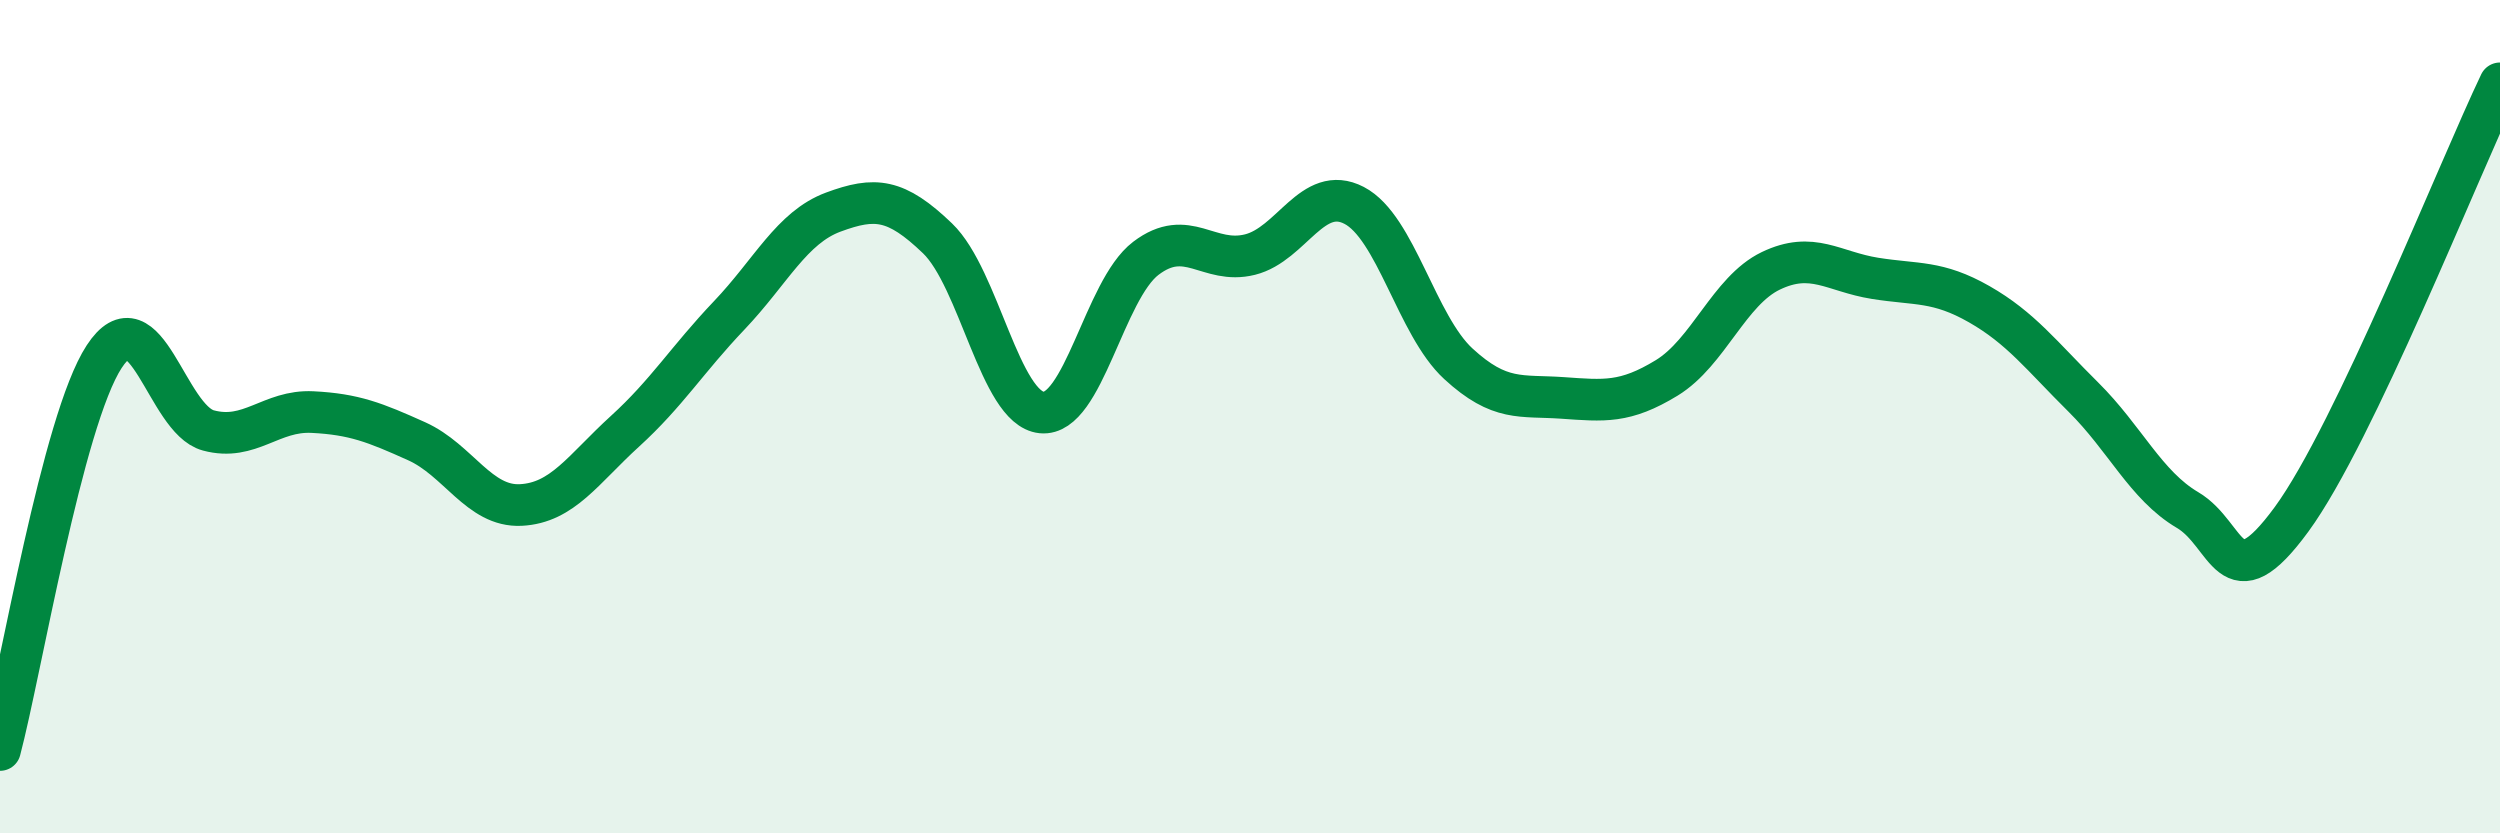
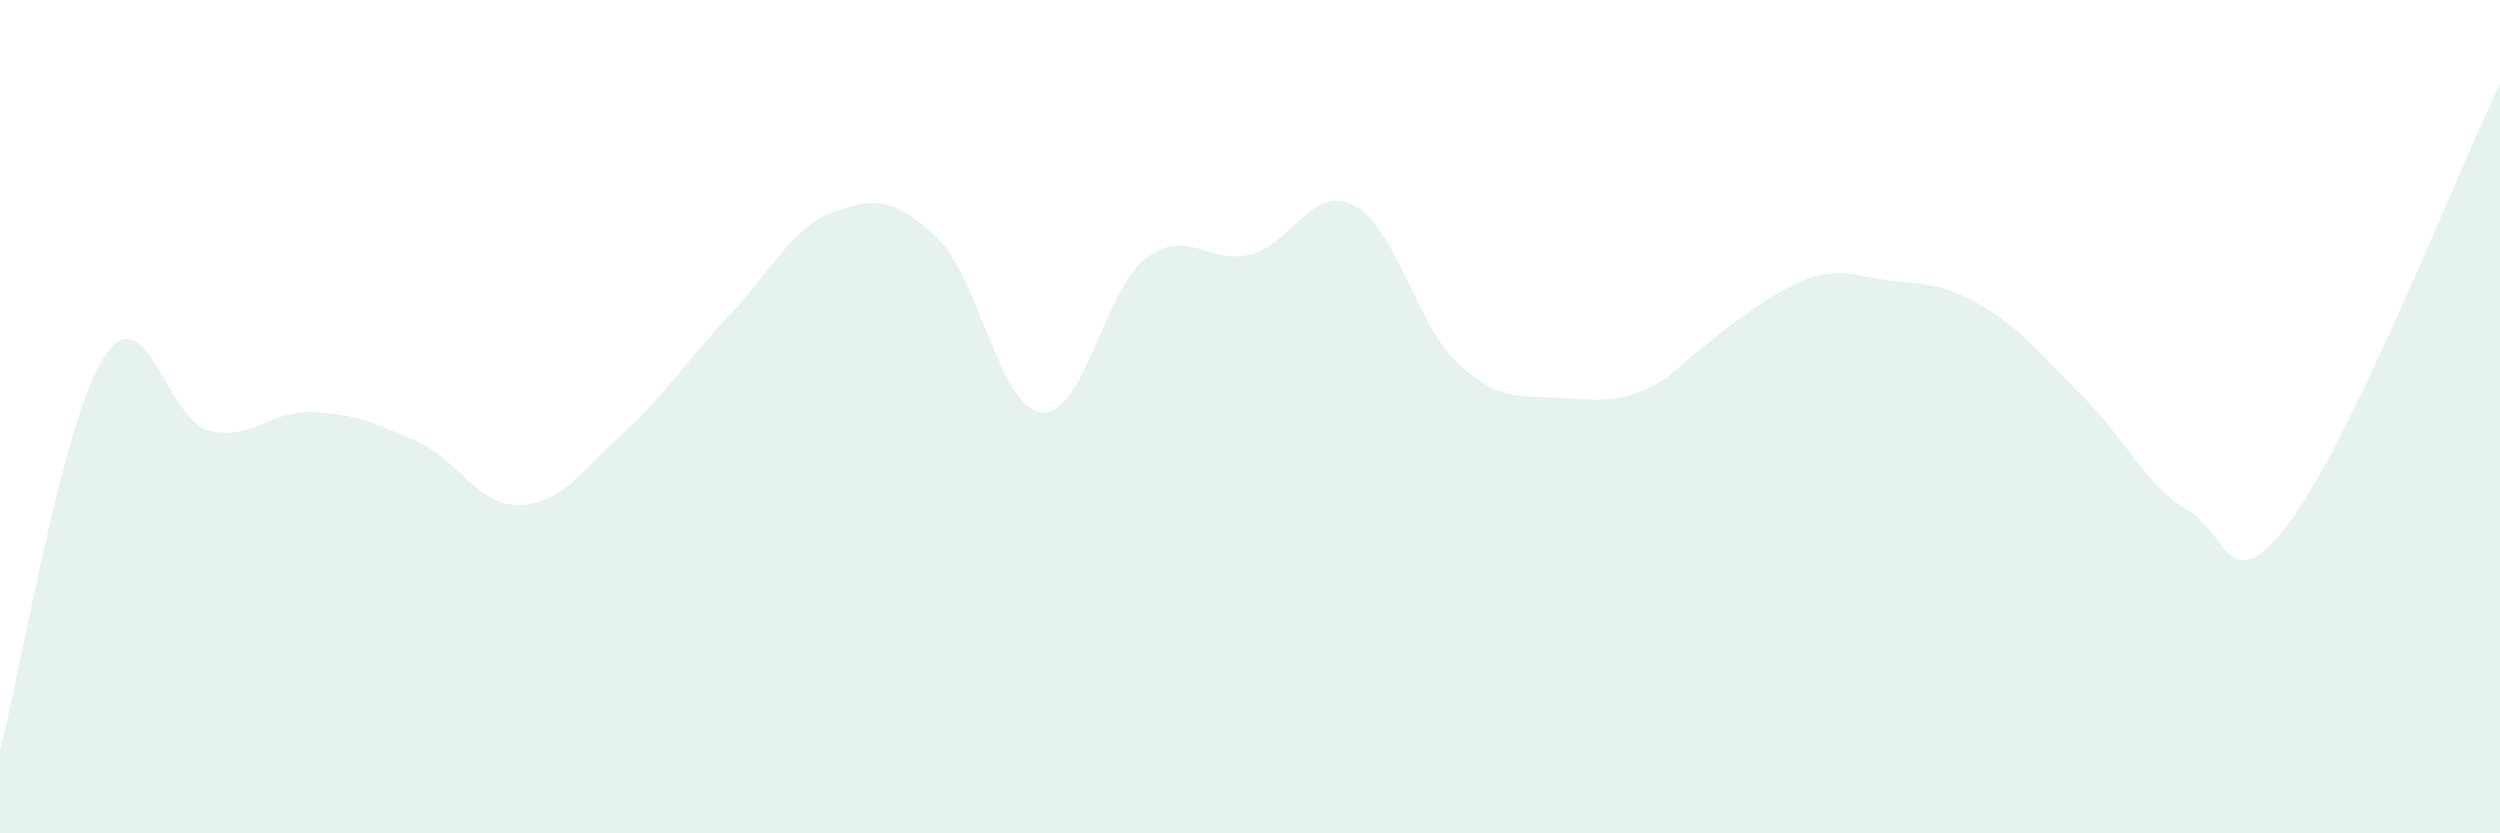
<svg xmlns="http://www.w3.org/2000/svg" width="60" height="20" viewBox="0 0 60 20">
-   <path d="M 0,18 C 0.5,16.11 1.5,10.09 2.5,8.56 C 3.5,7.03 4,10.06 5,10.33 C 6,10.6 6.5,9.84 7.5,9.89 C 8.5,9.94 9,10.14 10,10.59 C 11,11.04 11.5,12.17 12.5,12.12 C 13.5,12.07 14,11.26 15,10.35 C 16,9.44 16.5,8.62 17.5,7.57 C 18.5,6.52 19,5.46 20,5.09 C 21,4.72 21.5,4.76 22.5,5.72 C 23.5,6.68 24,9.8 25,9.9 C 26,10 26.5,6.96 27.5,6.2 C 28.5,5.44 29,6.36 30,6.11 C 31,5.86 31.5,4.41 32.5,4.93 C 33.5,5.45 34,7.81 35,8.73 C 36,9.65 36.5,9.48 37.5,9.55 C 38.5,9.62 39,9.68 40,9.07 C 41,8.46 41.5,6.98 42.5,6.5 C 43.5,6.02 44,6.52 45,6.68 C 46,6.84 46.5,6.73 47.5,7.3 C 48.5,7.87 49,8.54 50,9.53 C 51,10.52 51.5,11.65 52.5,12.24 C 53.5,12.83 53.5,14.51 55,12.46 C 56.5,10.41 59,4.09 60,2L60 20L0 20Z" fill="#008740" opacity="0.1" stroke-linecap="round" stroke-linejoin="round" />
-   <path d="M 0,18 C 0.5,16.11 1.5,10.09 2.5,8.56 C 3.5,7.03 4,10.06 5,10.33 C 6,10.6 6.5,9.84 7.5,9.89 C 8.5,9.94 9,10.14 10,10.59 C 11,11.04 11.5,12.17 12.5,12.12 C 13.5,12.07 14,11.26 15,10.35 C 16,9.44 16.5,8.62 17.5,7.57 C 18.5,6.52 19,5.46 20,5.09 C 21,4.72 21.5,4.76 22.5,5.72 C 23.5,6.68 24,9.8 25,9.9 C 26,10 26.5,6.96 27.5,6.2 C 28.5,5.44 29,6.36 30,6.11 C 31,5.86 31.5,4.41 32.5,4.93 C 33.5,5.45 34,7.81 35,8.73 C 36,9.65 36.5,9.48 37.5,9.55 C 38.5,9.62 39,9.68 40,9.07 C 41,8.46 41.5,6.98 42.5,6.5 C 43.5,6.02 44,6.52 45,6.68 C 46,6.84 46.5,6.73 47.5,7.3 C 48.5,7.87 49,8.54 50,9.53 C 51,10.52 51.5,11.65 52.5,12.24 C 53.5,12.83 53.5,14.51 55,12.46 C 56.5,10.41 59,4.09 60,2" stroke="#008740" stroke-width="1" fill="none" stroke-linecap="round" stroke-linejoin="round" />
+   <path d="M 0,18 C 0.5,16.11 1.5,10.09 2.5,8.56 C 3.5,7.03 4,10.06 5,10.33 C 6,10.6 6.5,9.84 7.5,9.89 C 8.5,9.94 9,10.14 10,10.59 C 11,11.04 11.5,12.17 12.5,12.12 C 13.5,12.07 14,11.26 15,10.35 C 16,9.44 16.5,8.62 17.5,7.57 C 18.5,6.52 19,5.46 20,5.09 C 21,4.72 21.5,4.76 22.5,5.72 C 23.5,6.68 24,9.8 25,9.9 C 26,10 26.5,6.96 27.5,6.2 C 28.5,5.44 29,6.36 30,6.11 C 31,5.86 31.5,4.41 32.5,4.93 C 33.5,5.45 34,7.81 35,8.73 C 36,9.65 36.5,9.48 37.5,9.55 C 38.5,9.62 39,9.68 40,9.07 C 43.5,6.02 44,6.52 45,6.68 C 46,6.84 46.5,6.73 47.5,7.3 C 48.5,7.87 49,8.54 50,9.53 C 51,10.52 51.5,11.65 52.5,12.24 C 53.5,12.83 53.5,14.51 55,12.46 C 56.5,10.41 59,4.09 60,2L60 20L0 20Z" fill="#008740" opacity="0.1" stroke-linecap="round" stroke-linejoin="round" />
</svg>